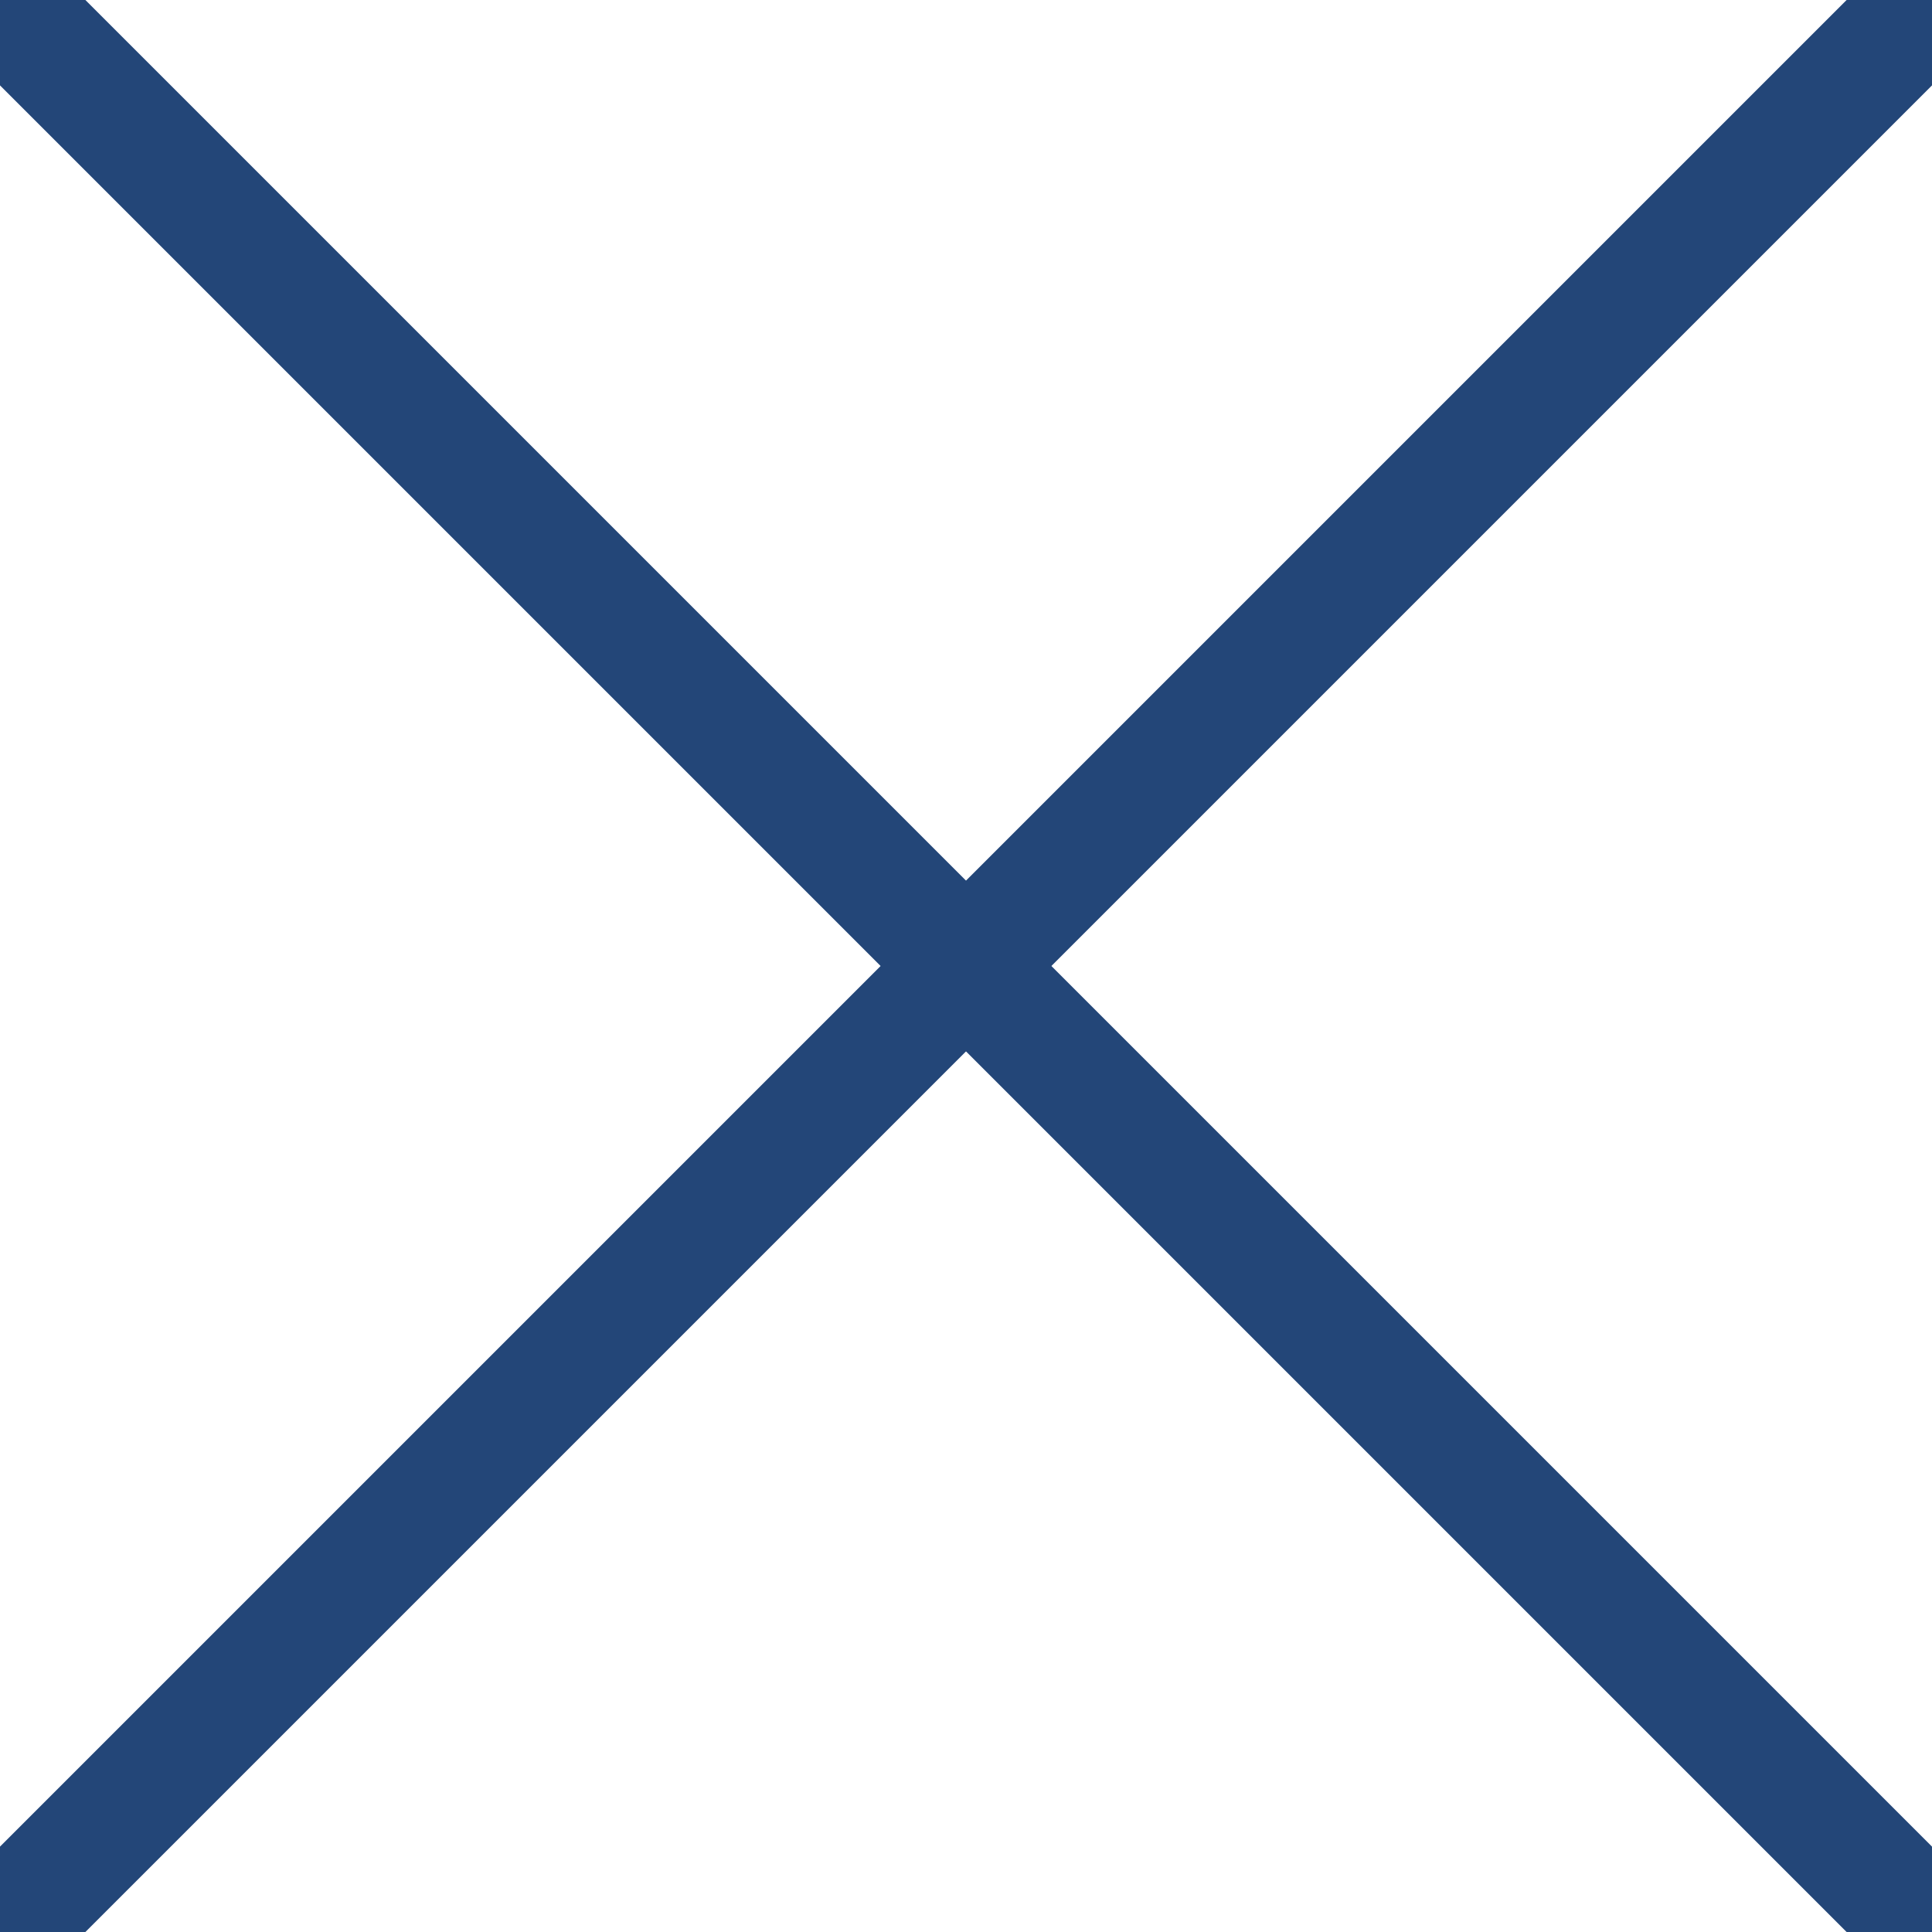
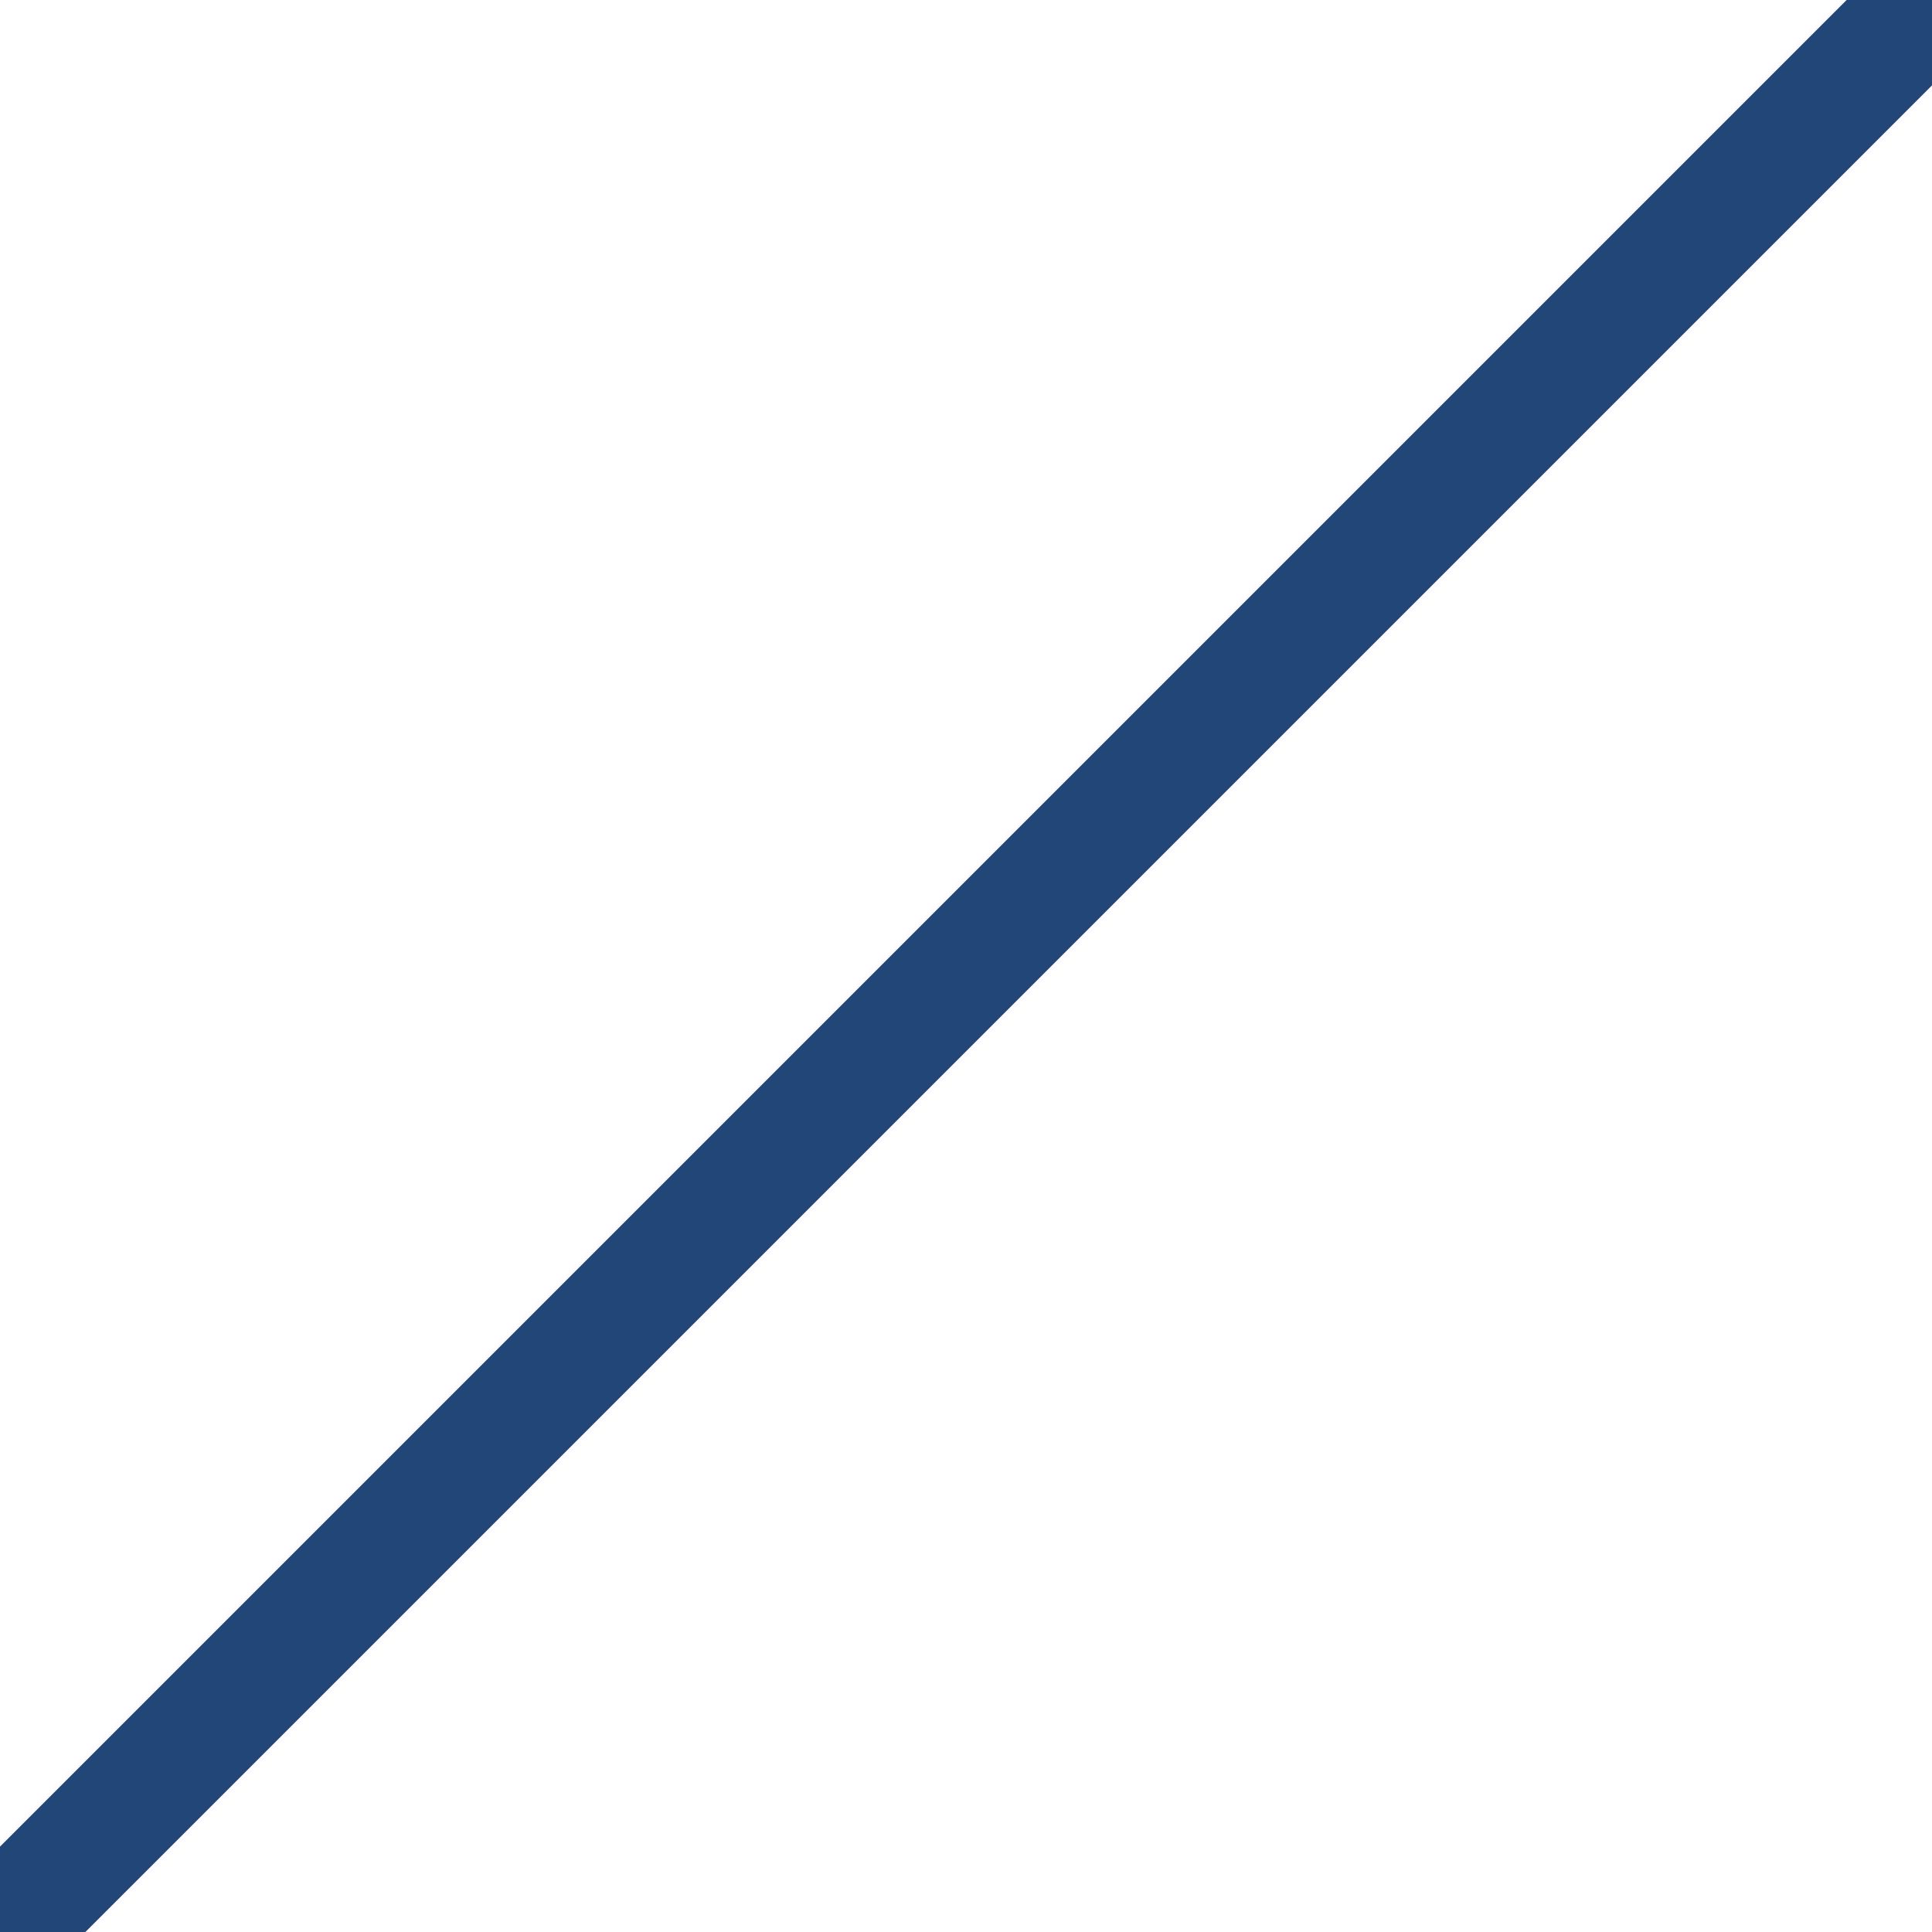
<svg xmlns="http://www.w3.org/2000/svg" width="16" height="16" version="1.1" style="">
-   <rect id="backgroundrect" width="100%" height="100%" x="0" y="0" fill="none" stroke="none" />
  <title>ico_krzyzyk</title>
  <desc>Created with Sketch.</desc>
  <defs />
  <g class="currentLayer" style="">
    <title>Layer 1</title>
    <g id="Page-1" stroke="none" stroke-width="1" fill="none" fill-rule="evenodd" stroke-linecap="round" stroke-linejoin="round" class="">
      <g id="ico_krzyzyk" stroke="#234678">
        <g id="ico">
-           <path d="M0,0 L16,16 " id="Line" />
          <path d="M0,16 L16,0 " id="Line" transform="" />
        </g>
      </g>
    </g>
  </g>
</svg>